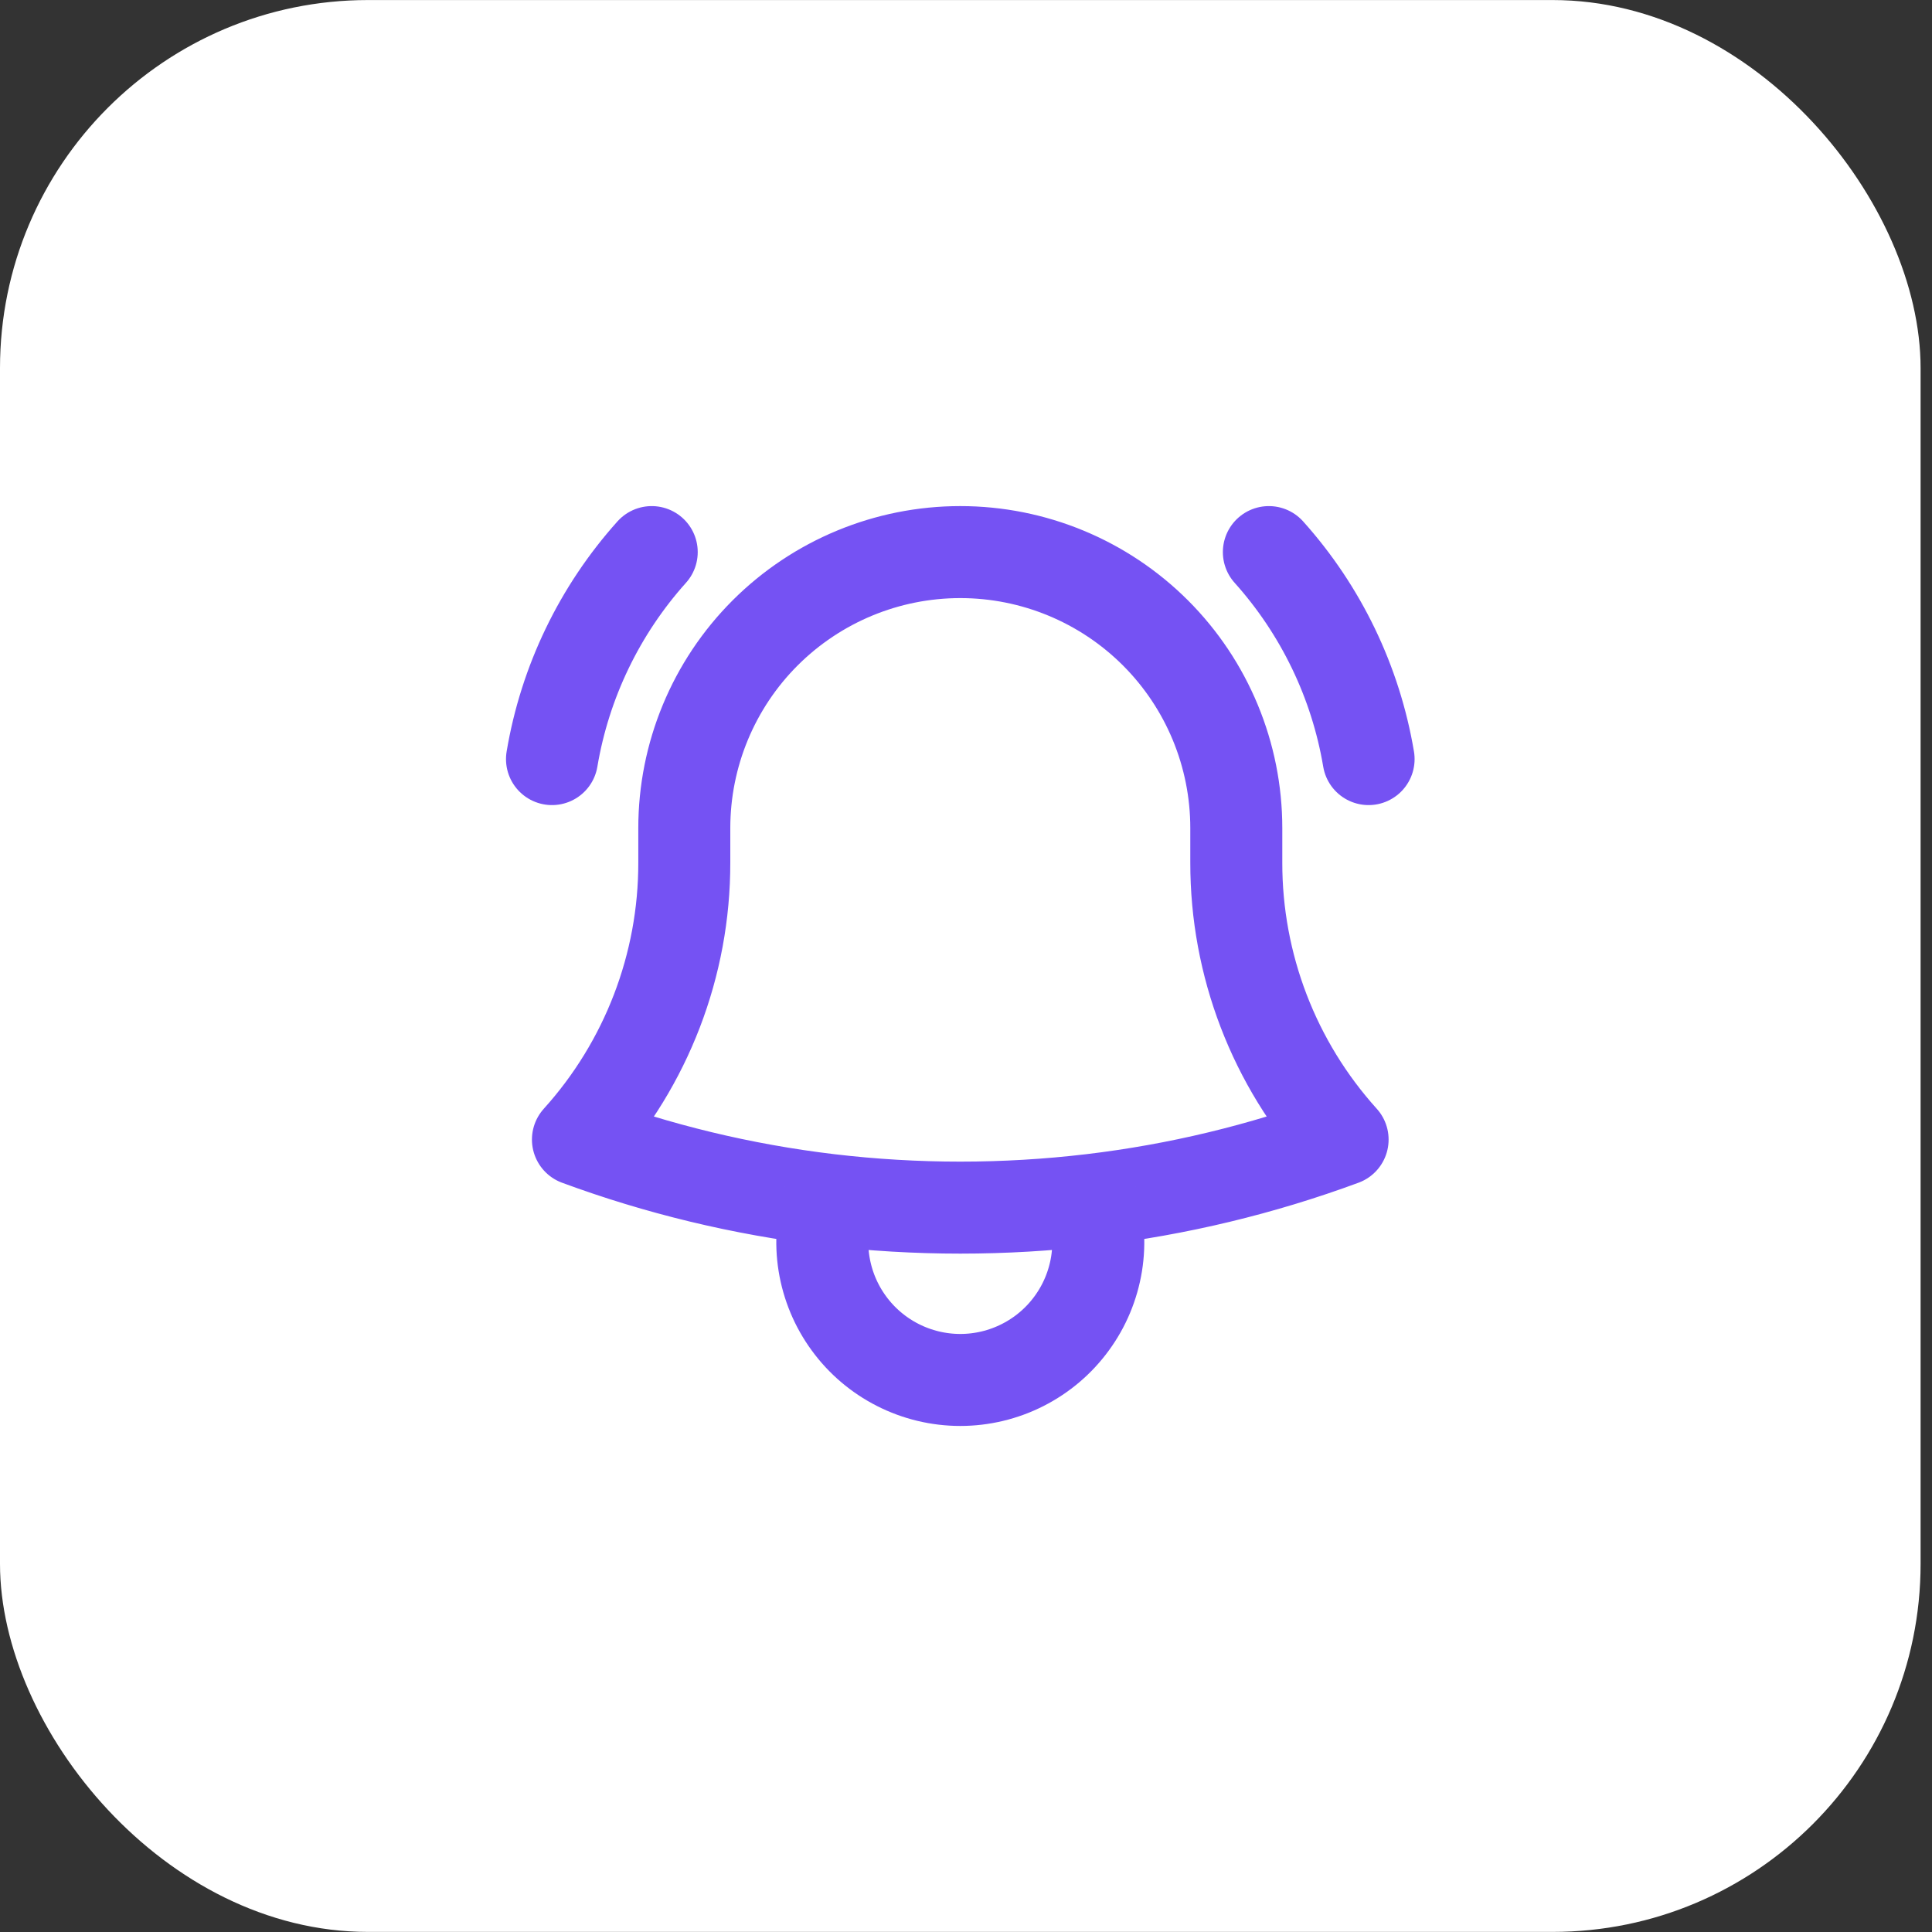
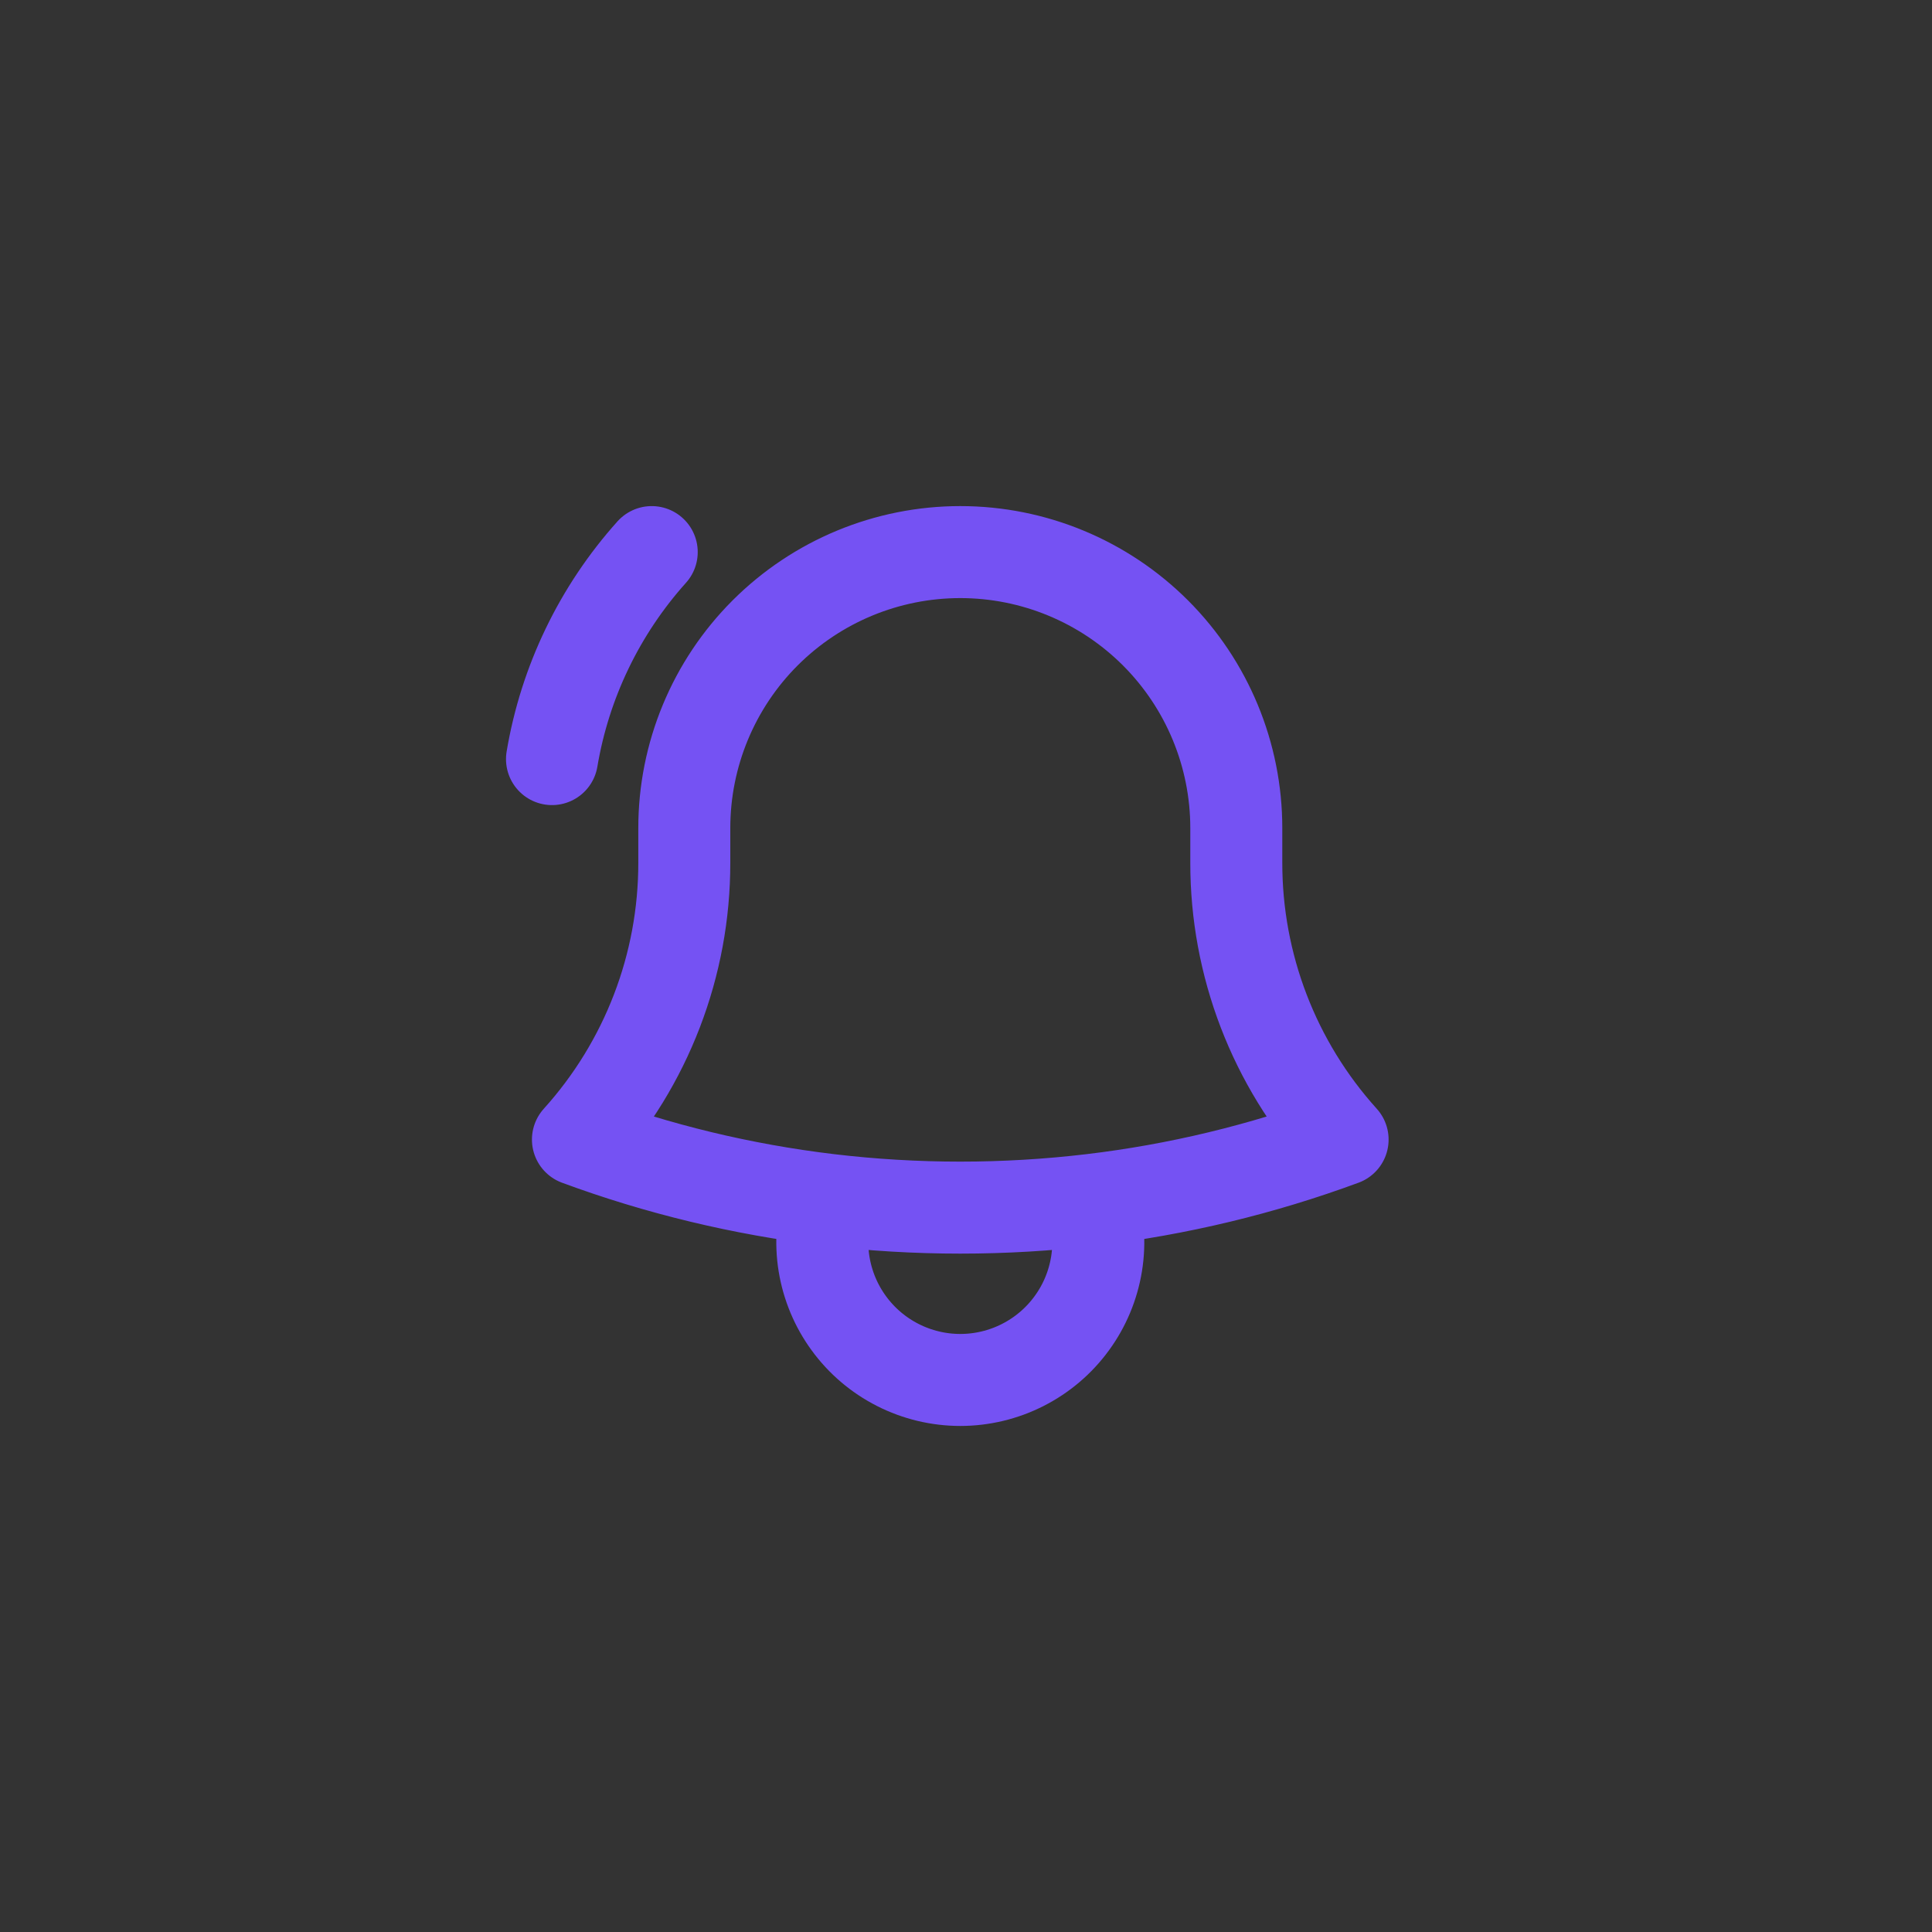
<svg xmlns="http://www.w3.org/2000/svg" width="42" height="42" viewBox="0 0 42 42" fill="none">
  <rect x="0" y="0" width="42" height="42" fill="#333333" stroke="none" />
-   <rect y="0.001" width="41.752" height="41.997" rx="8" fill="white" />
-   <path d="M23.733 26.084C25.596 25.863 27.427 25.423 29.187 24.773C27.696 23.122 26.873 20.976 26.876 18.752V18.002C26.876 16.41 26.244 14.884 25.119 13.759C23.993 12.634 22.467 12.002 20.876 12.002C19.285 12.002 17.759 12.634 16.633 13.759C15.508 14.884 14.876 16.41 14.876 18.002V18.752C14.879 20.976 14.055 23.122 12.564 24.773C14.297 25.413 16.124 25.858 18.019 26.084M23.733 26.084C21.835 26.309 19.917 26.309 18.019 26.084M23.733 26.084C23.877 26.533 23.913 27.011 23.838 27.477C23.762 27.944 23.578 28.386 23.299 28.767C23.021 29.149 22.656 29.459 22.235 29.673C21.814 29.887 21.348 29.999 20.876 29.999C20.404 29.999 19.938 29.887 19.517 29.673C19.096 29.459 18.731 29.149 18.453 28.767C18.174 28.386 17.99 27.944 17.914 27.477C17.839 27.011 17.875 26.533 18.019 26.084M12 16.502C12.282 14.826 13.034 13.266 14.168 12.002M27.584 12.002C28.718 13.266 29.47 14.826 29.752 16.502" stroke="#7552F3" stroke-width="2" stroke-linecap="round" stroke-linejoin="round" />
+   <path d="M23.733 26.084C25.596 25.863 27.427 25.423 29.187 24.773C27.696 23.122 26.873 20.976 26.876 18.752V18.002C26.876 16.41 26.244 14.884 25.119 13.759C23.993 12.634 22.467 12.002 20.876 12.002C19.285 12.002 17.759 12.634 16.633 13.759C15.508 14.884 14.876 16.41 14.876 18.002V18.752C14.879 20.976 14.055 23.122 12.564 24.773C14.297 25.413 16.124 25.858 18.019 26.084M23.733 26.084C21.835 26.309 19.917 26.309 18.019 26.084M23.733 26.084C23.877 26.533 23.913 27.011 23.838 27.477C23.762 27.944 23.578 28.386 23.299 28.767C23.021 29.149 22.656 29.459 22.235 29.673C21.814 29.887 21.348 29.999 20.876 29.999C20.404 29.999 19.938 29.887 19.517 29.673C19.096 29.459 18.731 29.149 18.453 28.767C18.174 28.386 17.99 27.944 17.914 27.477C17.839 27.011 17.875 26.533 18.019 26.084M12 16.502C12.282 14.826 13.034 13.266 14.168 12.002M27.584 12.002" stroke="#7552F3" stroke-width="2" stroke-linecap="round" stroke-linejoin="round" />
</svg>